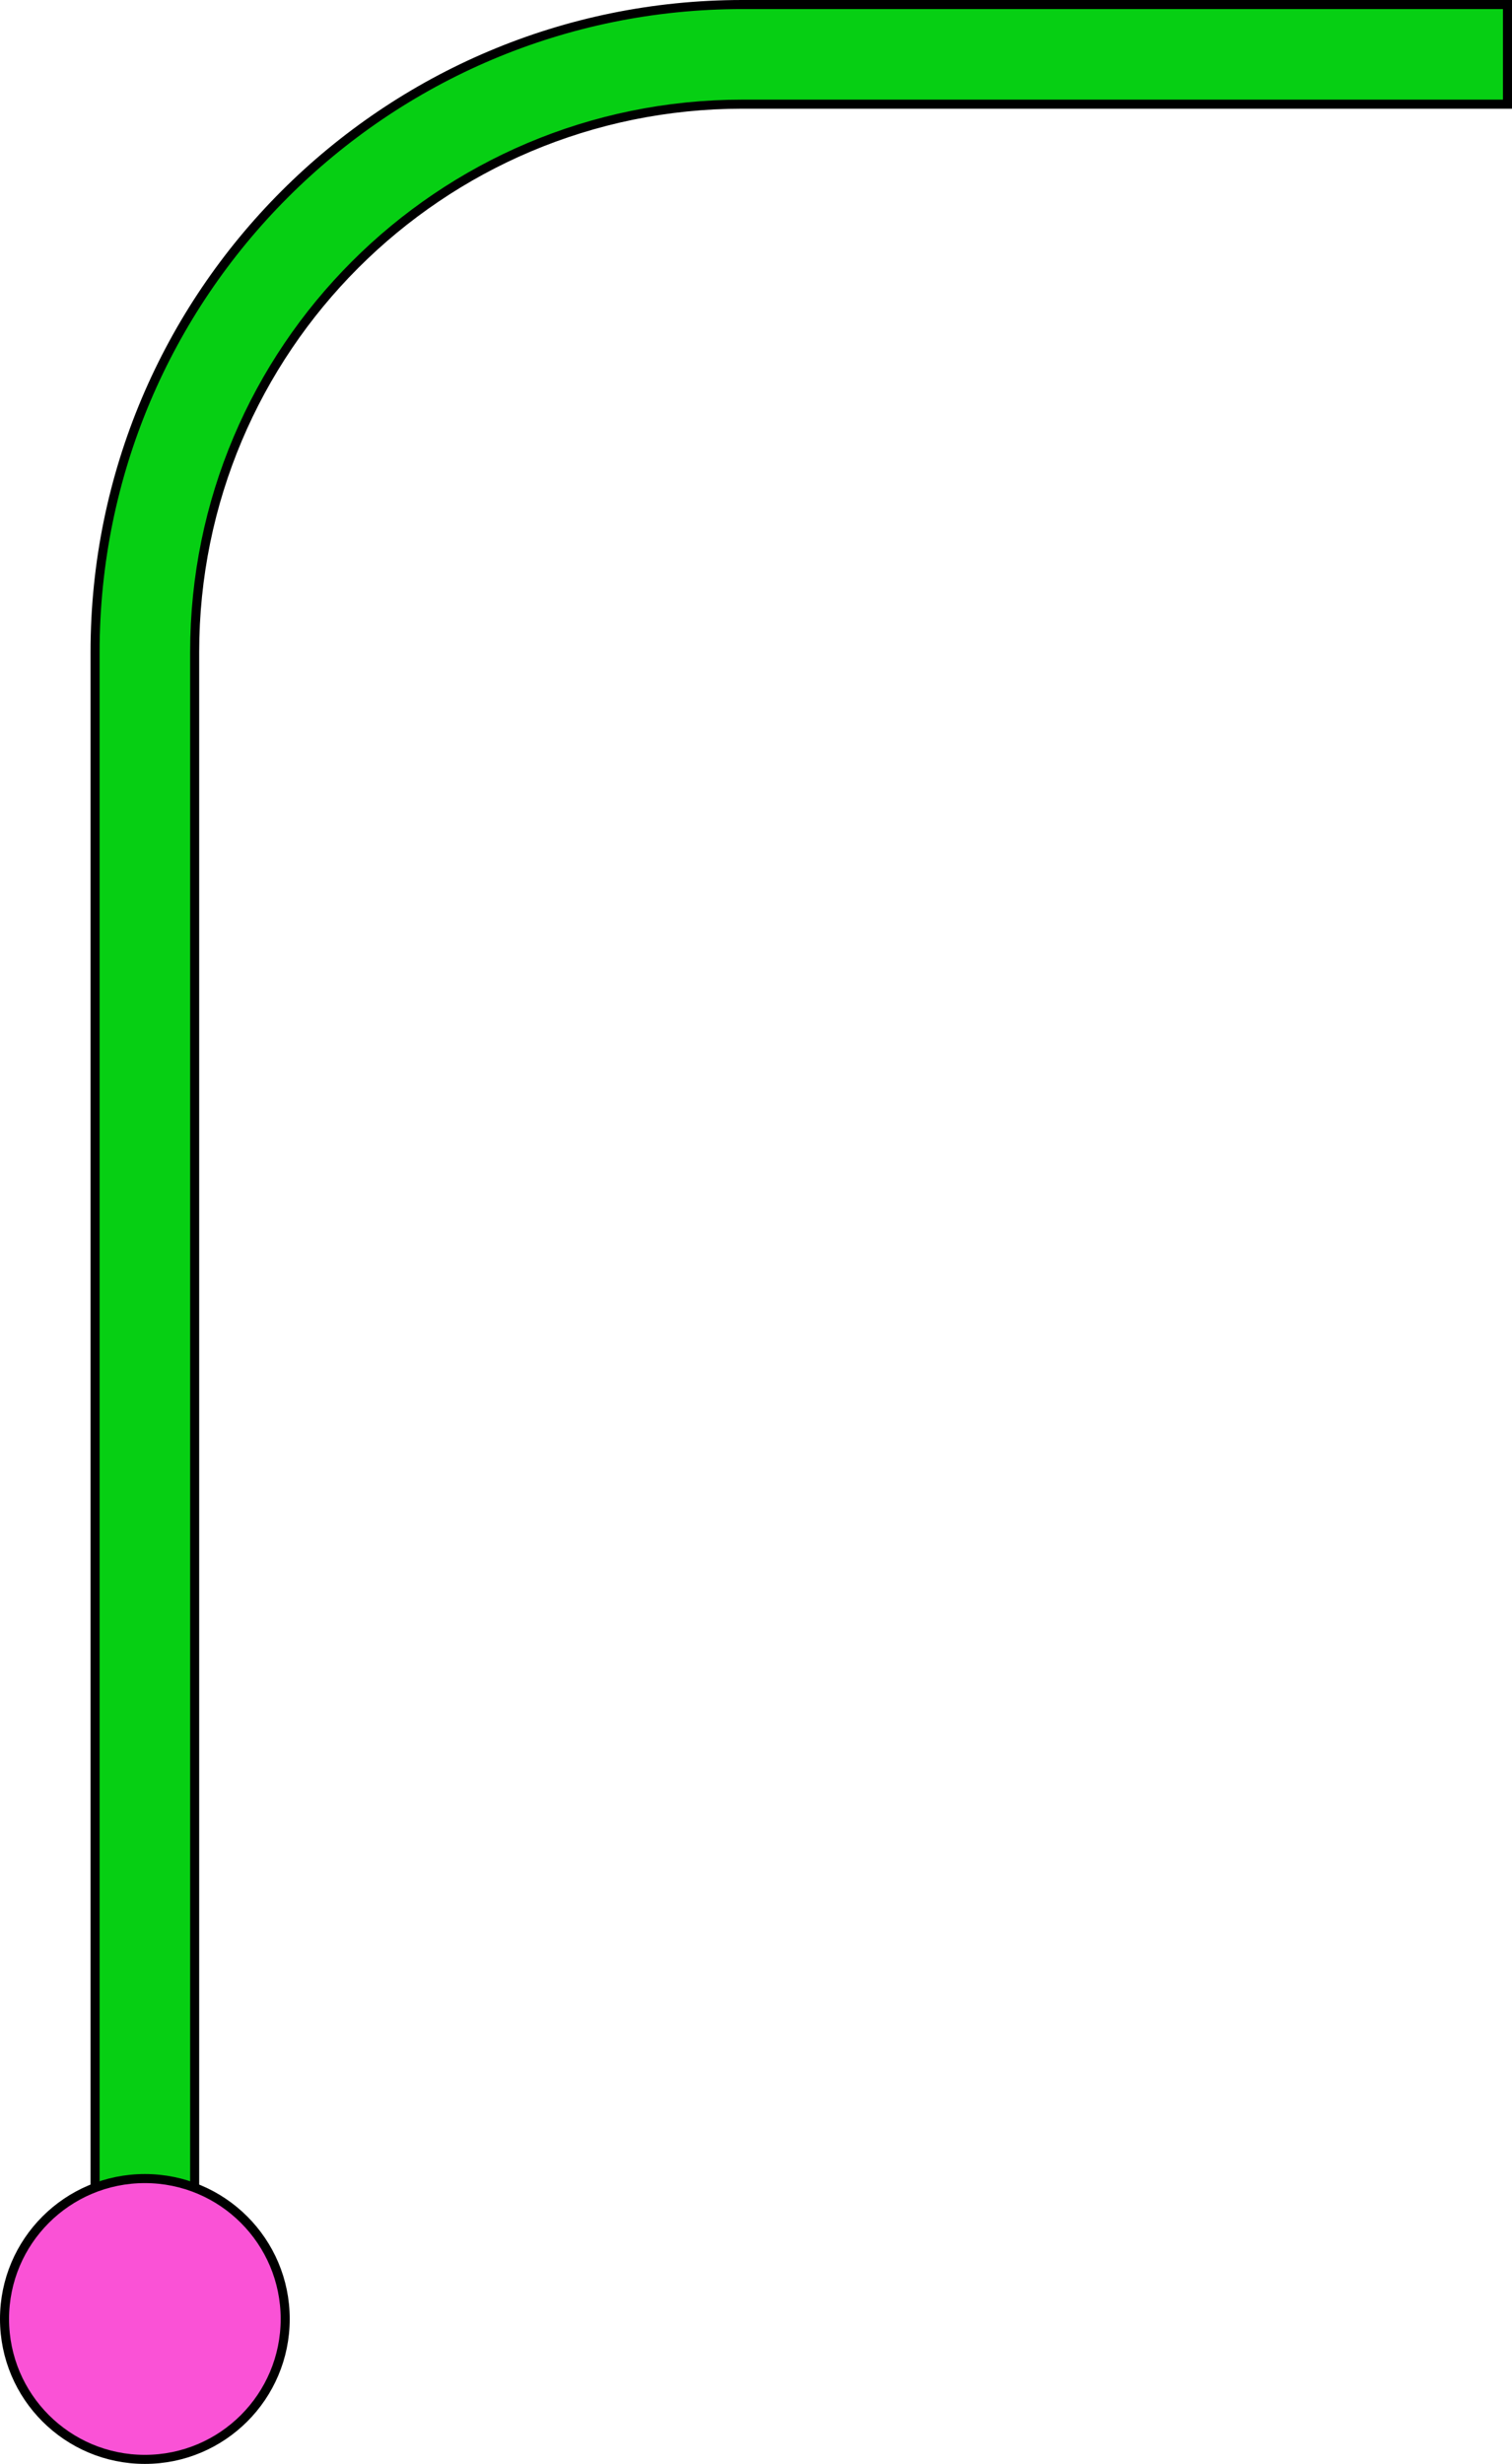
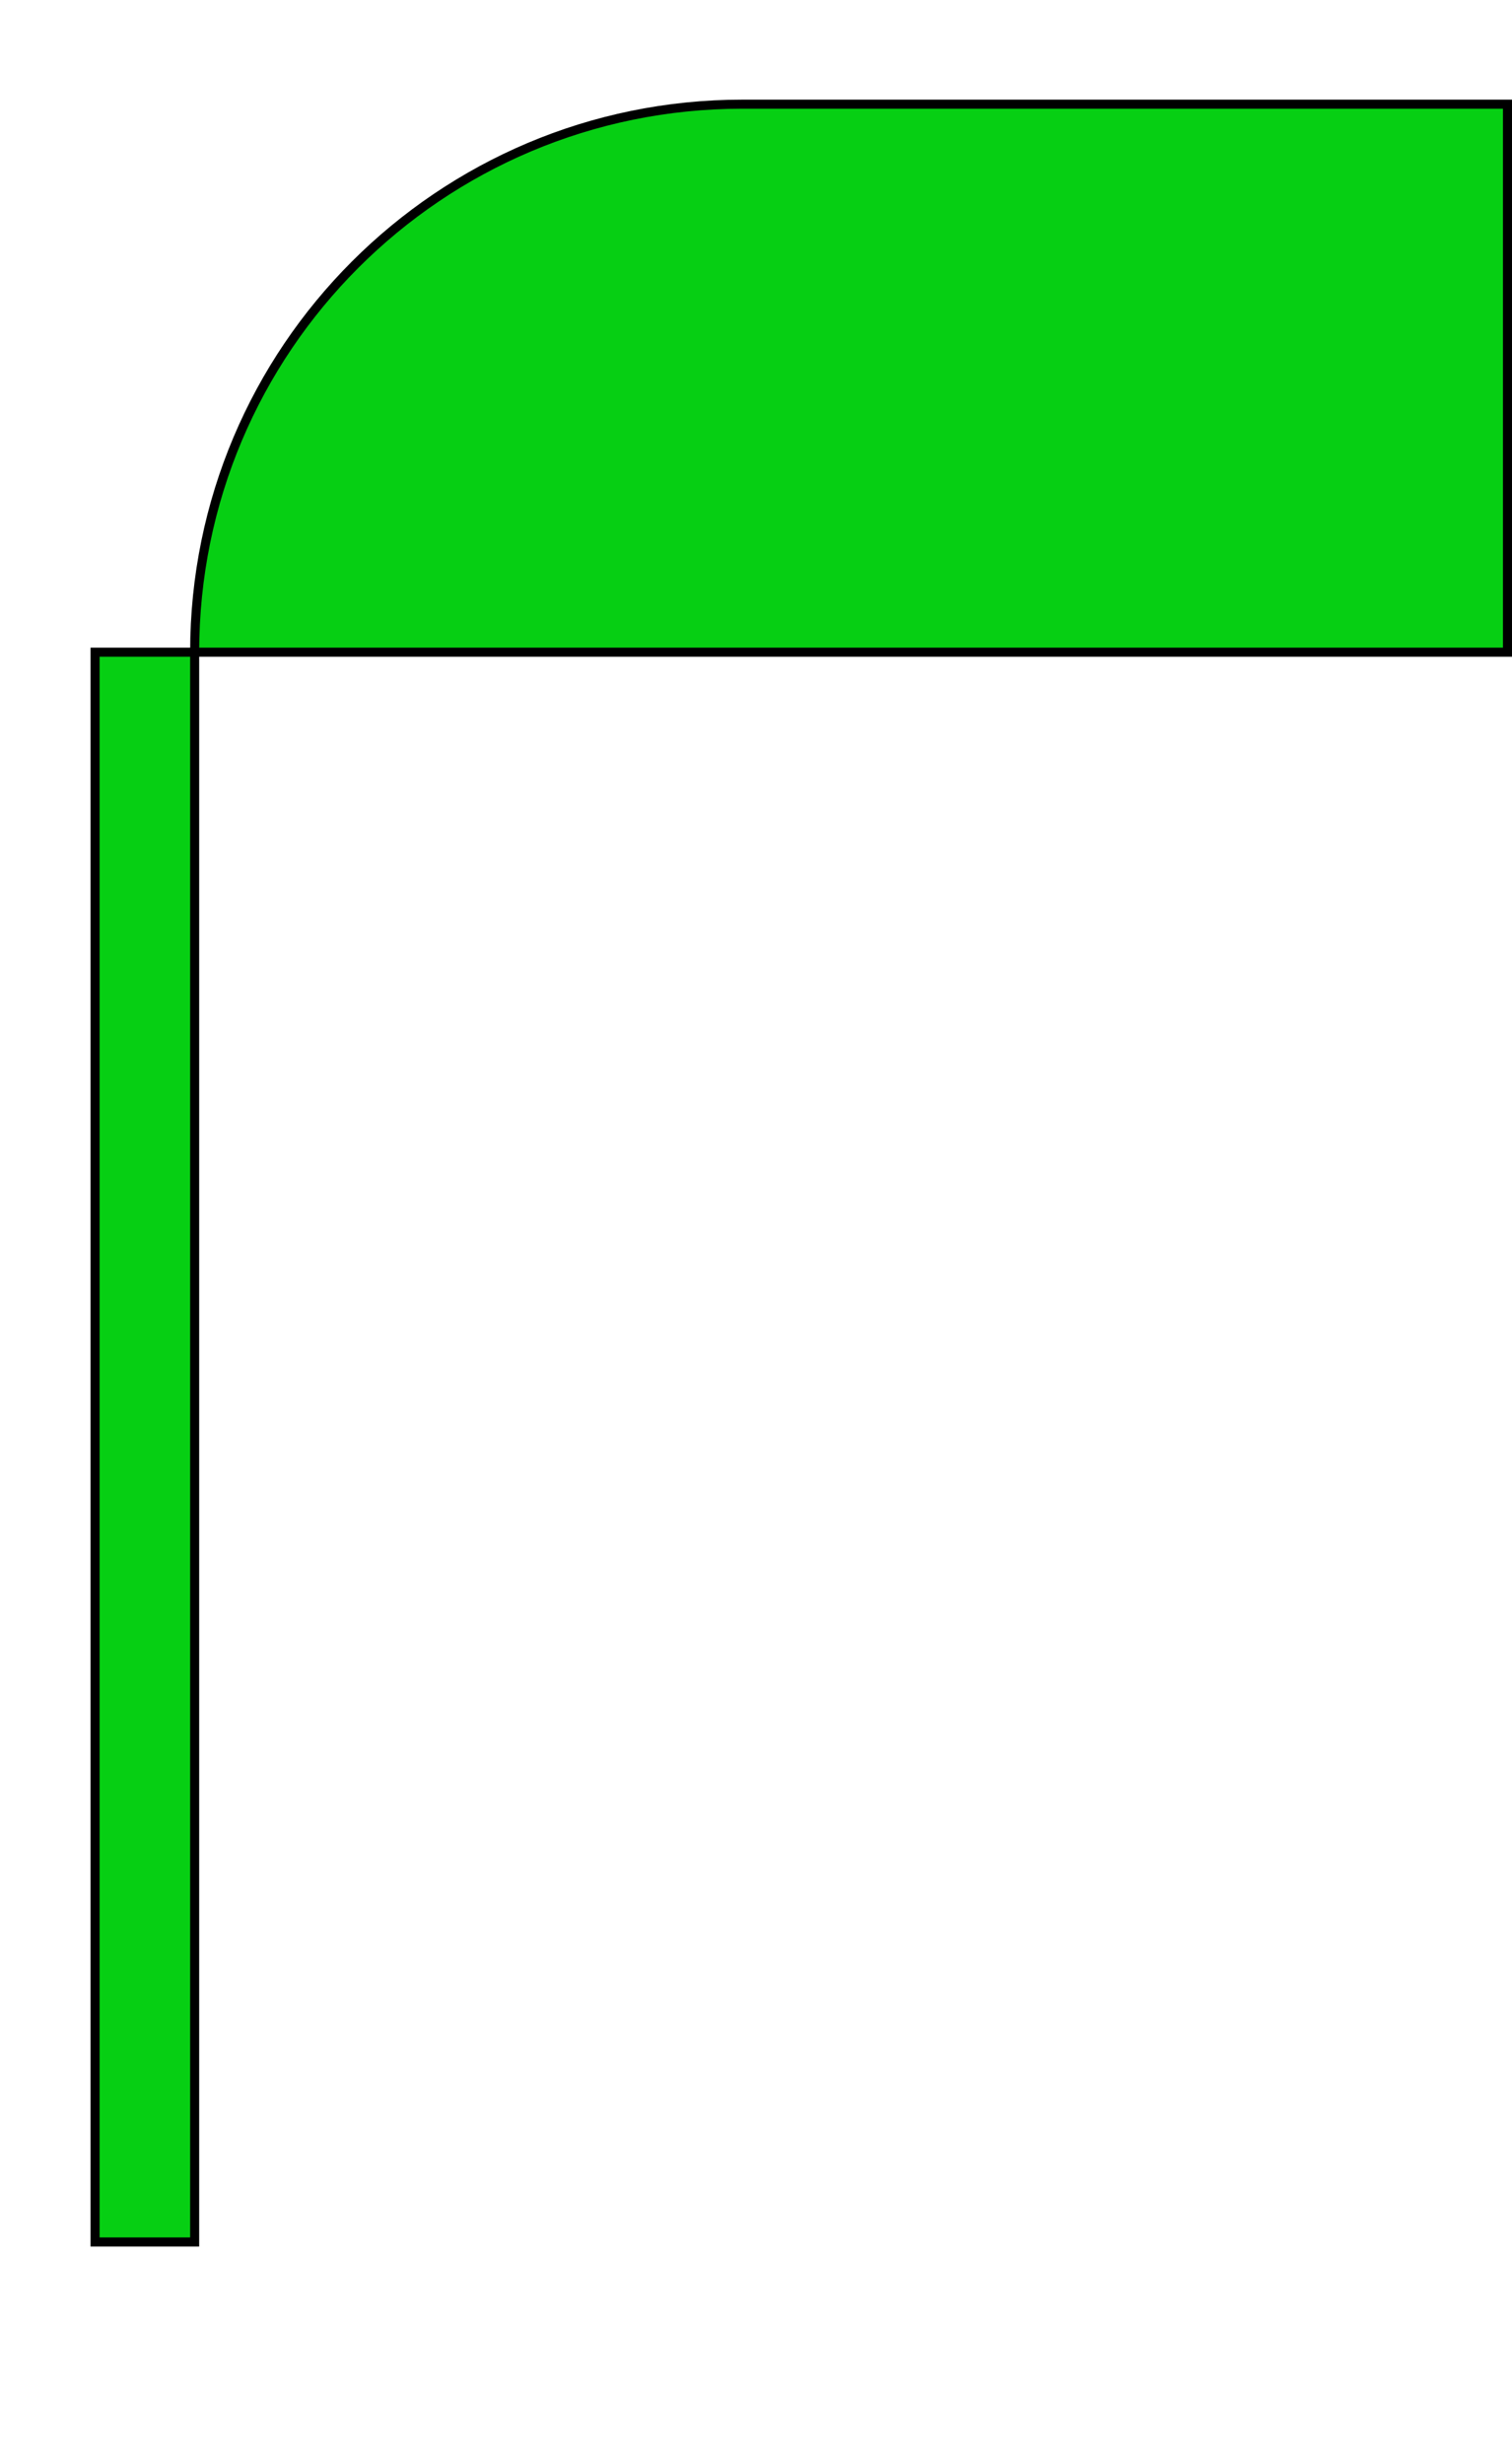
<svg xmlns="http://www.w3.org/2000/svg" width="167" height="272" viewBox="0 0 167 272" fill="none">
-   <path d="M21.5 72L21.5 247.5H10.5L10.5 72C10.5 32.512 42.512 0.5 82 0.5H166.5V11.5H82C48.587 11.5 21.5 38.587 21.5 72Z" fill="#06CF13" stroke="black" />
-   <circle cx="16" cy="256" r="15.5" fill="#FA52D6" stroke="black" />
+   <path d="M21.5 72L21.5 247.5H10.5L10.5 72H166.5V11.5H82C48.587 11.5 21.5 38.587 21.5 72Z" fill="#06CF13" stroke="black" />
</svg>